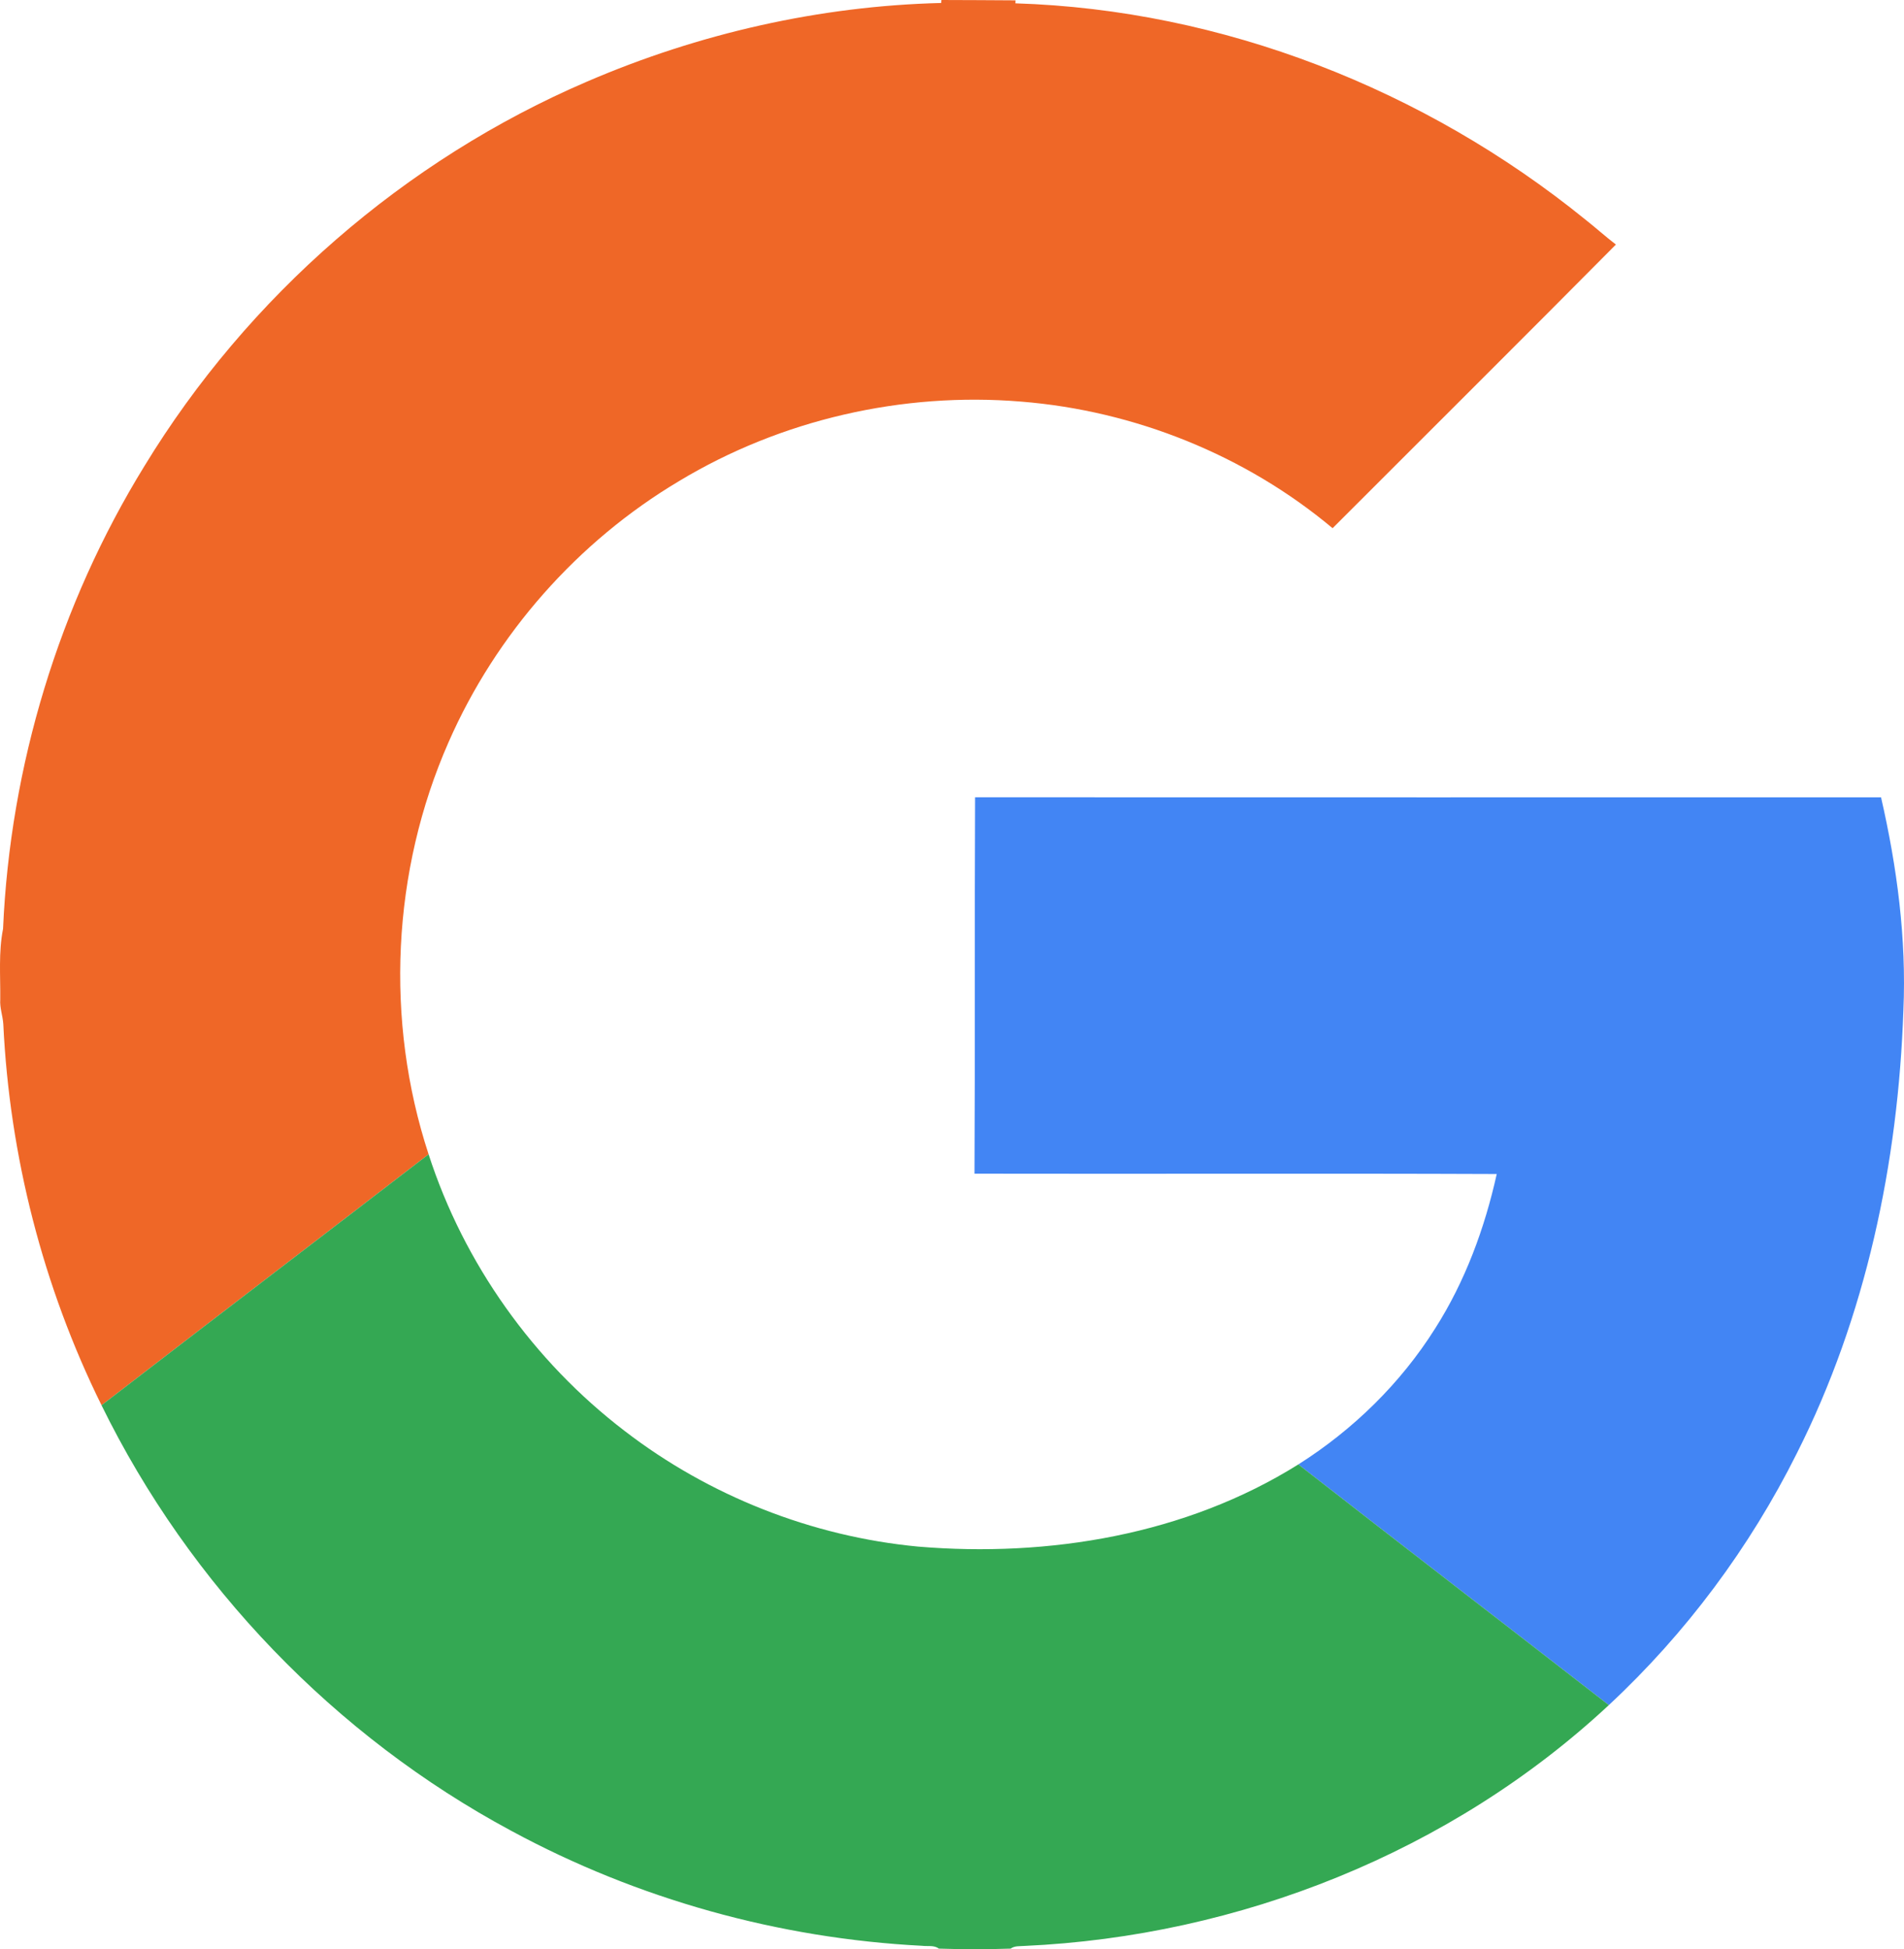
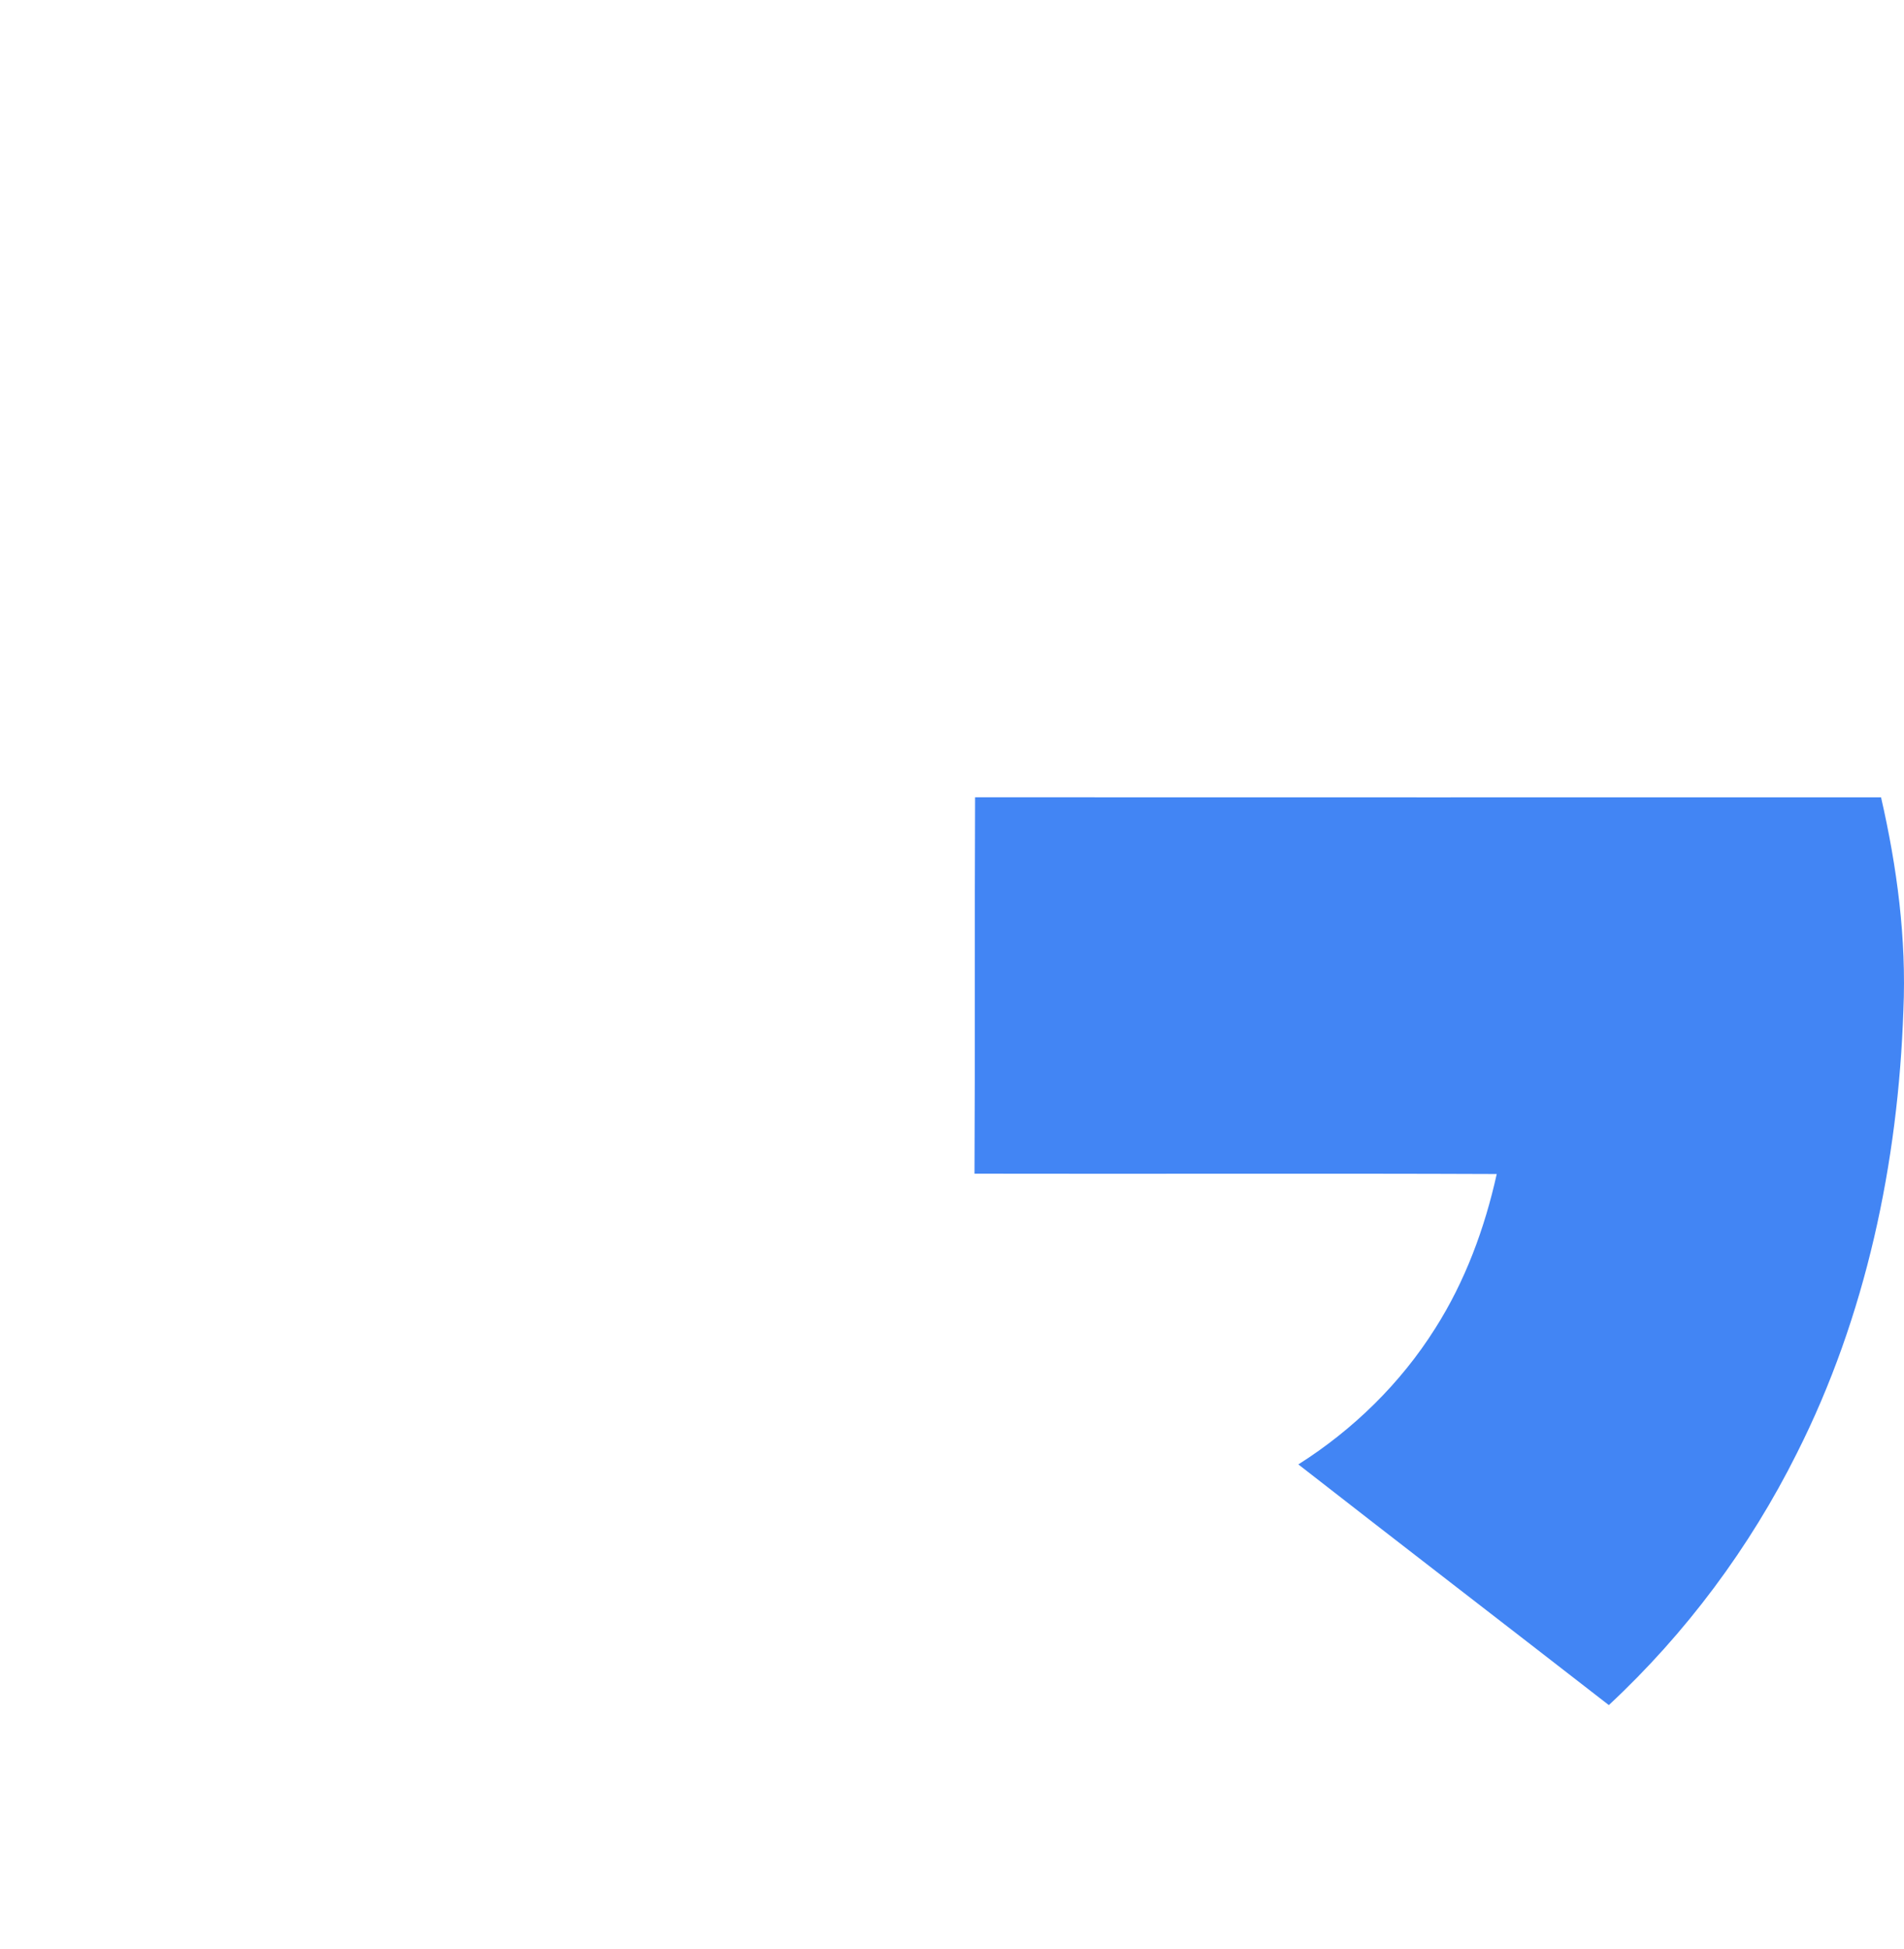
<svg xmlns="http://www.w3.org/2000/svg" width="538.303" height="551.069" viewBox="24.407 0.47 538.303 551.069">
-   <path fill="#EF6727" d="M290.58.47c6.98.05 13.96.02 20.94.1l-.03.84c58.5 1.81 115.7 24.31 161.05 61.07 2.95 2.32 5.74 4.84 8.72 7.13-26.6 26.83-53.41 53.46-80.1 80.19-24.68-20.67-55.99-33.23-88.06-35.79-33.51-2.77-67.87 5.08-96.69 22.46-28.67 17.07-51.78 43.25-65.18 73.81-16.03 36.41-18.05 78.72-5.65 116.52-30.79 23.7-61.7 47.24-92.47 70.95-16.54-33.5-25.99-70.45-27.77-107.76-.15-2.35-1.04-4.6-.86-6.98.07-6.64-.52-13.37.79-19.93 2.01-46.06 15.79-91.57 39.97-130.85 29.21-47.96 73.54-86.54 125.15-108.7 31.56-13.59 65.73-21.38 100.1-22.22l.09-.84z" />
  <path fill="#4285F4" d="M300.09 225.87c85.38.04 170.76.01 256.13.01 4.52 19.71 7.21 39.95 6.32 60.2-1.48 43.18-10.58 86.55-30.14 125.29-13.3 26.62-31.35 50.87-53.14 71.15-29.23-22.71-58.59-45.27-87.78-68.04 15.48-9.8 28.91-22.92 38.68-38.44 8.48-13.31 14-28.3 17.41-43.66-49.21-.2-98.43 0-147.65-.1.18-35.47.01-70.95.17-106.41z" />
-   <path fill="#34A853" d="M145.58 326.8c9.98 30.89 29.65 58.51 55.43 78.22 23.86 18.37 52.96 29.85 82.94 32.69 36.96 3.1 75.77-3.34 107.53-23.23 29.19 22.77 58.55 45.33 87.78 68.04-44.59 41.55-104.53 65.35-165.22 68.09-1.32.11-2.77-.08-3.9.76-6.76.23-13.53.22-20.3 0-1.35-1.05-3.18-.59-4.76-.8-40.46-2.07-80.46-13.2-116.1-32.49-49.88-26.78-90.96-69.5-115.87-120.33 30.77-23.71 61.68-47.25 92.47-70.95z" />
</svg>